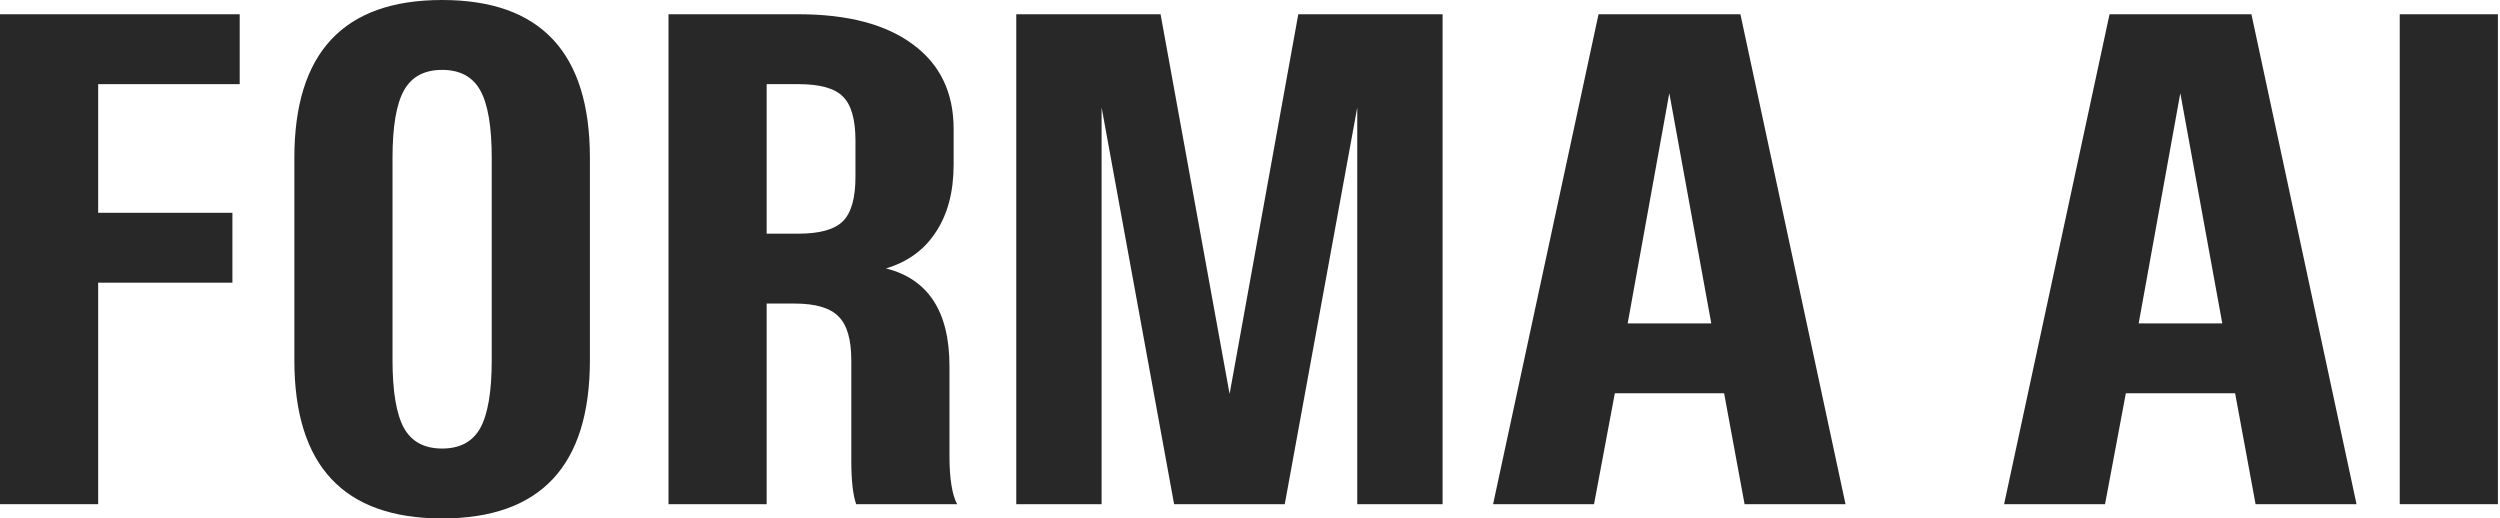
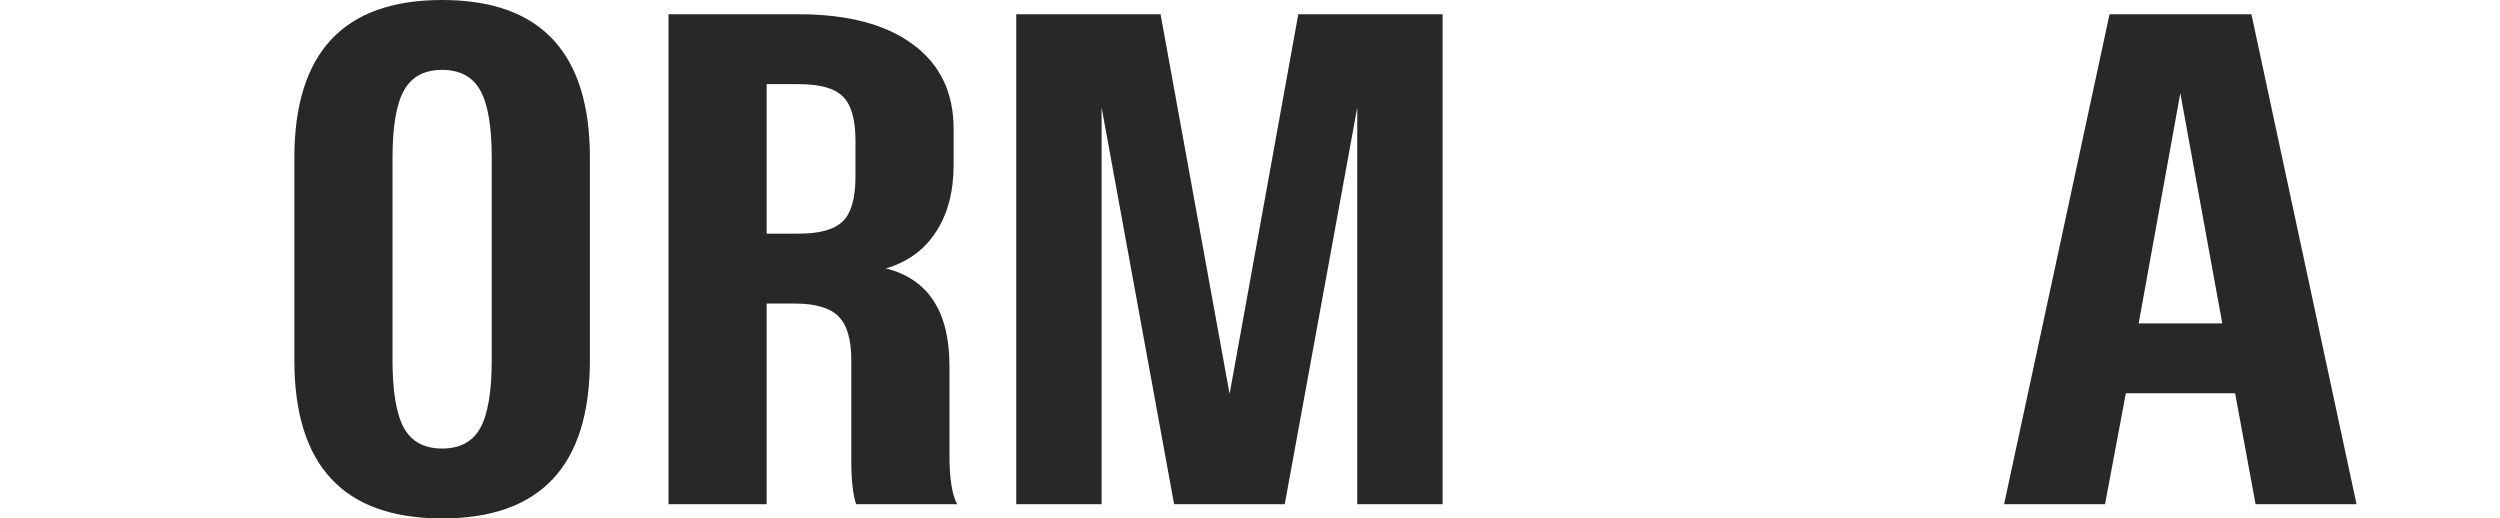
<svg xmlns="http://www.w3.org/2000/svg" width="434" height="90" viewBox="0 0 434 90" fill="none">
-   <path d="M0 87.525V2.475H41.612V14.608H17.042V36.942H40.347V49.074H17.042V87.525H0Z" fill="#282828" />
  <path d="M76.754 0C93.856 0 102.407 9.135 102.407 27.404V62.535C102.407 80.845 93.856 90 76.754 90C59.651 90 51.1 80.845 51.1 62.535V27.404C51.1 9.135 59.651 0 76.754 0ZM76.754 12.133C73.662 12.133 71.454 13.32 70.129 15.694C68.805 18.068 68.142 21.972 68.142 27.404V62.535C68.142 67.968 68.805 71.891 70.129 74.306C71.454 76.68 73.662 77.867 76.754 77.867C79.845 77.867 82.053 76.68 83.378 74.306C84.702 71.891 85.365 67.968 85.365 62.535V27.404C85.365 21.972 84.702 18.068 83.378 15.694C82.053 13.32 79.845 12.133 76.754 12.133Z" fill="#282828" />
  <path d="M138.633 14.608H133.092V40.563H138.633C142.326 40.563 144.896 39.839 146.341 38.39C147.786 36.942 148.509 34.366 148.509 30.664V24.447C148.509 20.744 147.786 18.189 146.341 16.781C144.936 15.332 142.366 14.608 138.633 14.608ZM138.633 2.475C147.184 2.475 153.808 4.225 158.505 7.726C163.202 11.187 165.551 16.076 165.551 22.394V28.551C165.551 33.26 164.527 37.163 162.48 40.262C160.472 43.36 157.582 45.473 153.808 46.6C161.155 48.451 164.828 54.105 164.828 63.561V79.135C164.828 83.038 165.27 85.835 166.153 87.525H148.629C148.067 85.915 147.786 83.4 147.786 79.98V62.535C147.786 58.913 147.043 56.378 145.558 54.93C144.113 53.441 141.563 52.696 137.91 52.696H133.092V87.525H116.05V2.475H138.633Z" fill="#282828" />
  <path d="M176.424 87.525V2.475H201.475L213.459 68.39L225.383 2.475H250.434V87.525H235.62V18.652L223.034 87.525H203.824L191.238 18.652V87.525H176.424Z" fill="#282828" />
-   <path d="M259.2 87.525L277.506 2.475H302.136L320.383 87.525H302.859L299.306 68.27H280.337L276.723 87.525H259.2ZM282.565 56.137H297.078L289.791 16.177L282.565 56.137Z" fill="#282828" />
  <path d="M347.91 87.525L366.217 2.475H390.847L409.093 87.525H391.569L388.016 68.27H369.047L365.434 87.525H347.91ZM371.275 56.137H385.788L378.502 16.177L371.275 56.137Z" fill="#282828" />
-   <path d="M416.594 87.525V2.475H433.636V87.525H416.594Z" fill="#282828" />
</svg>